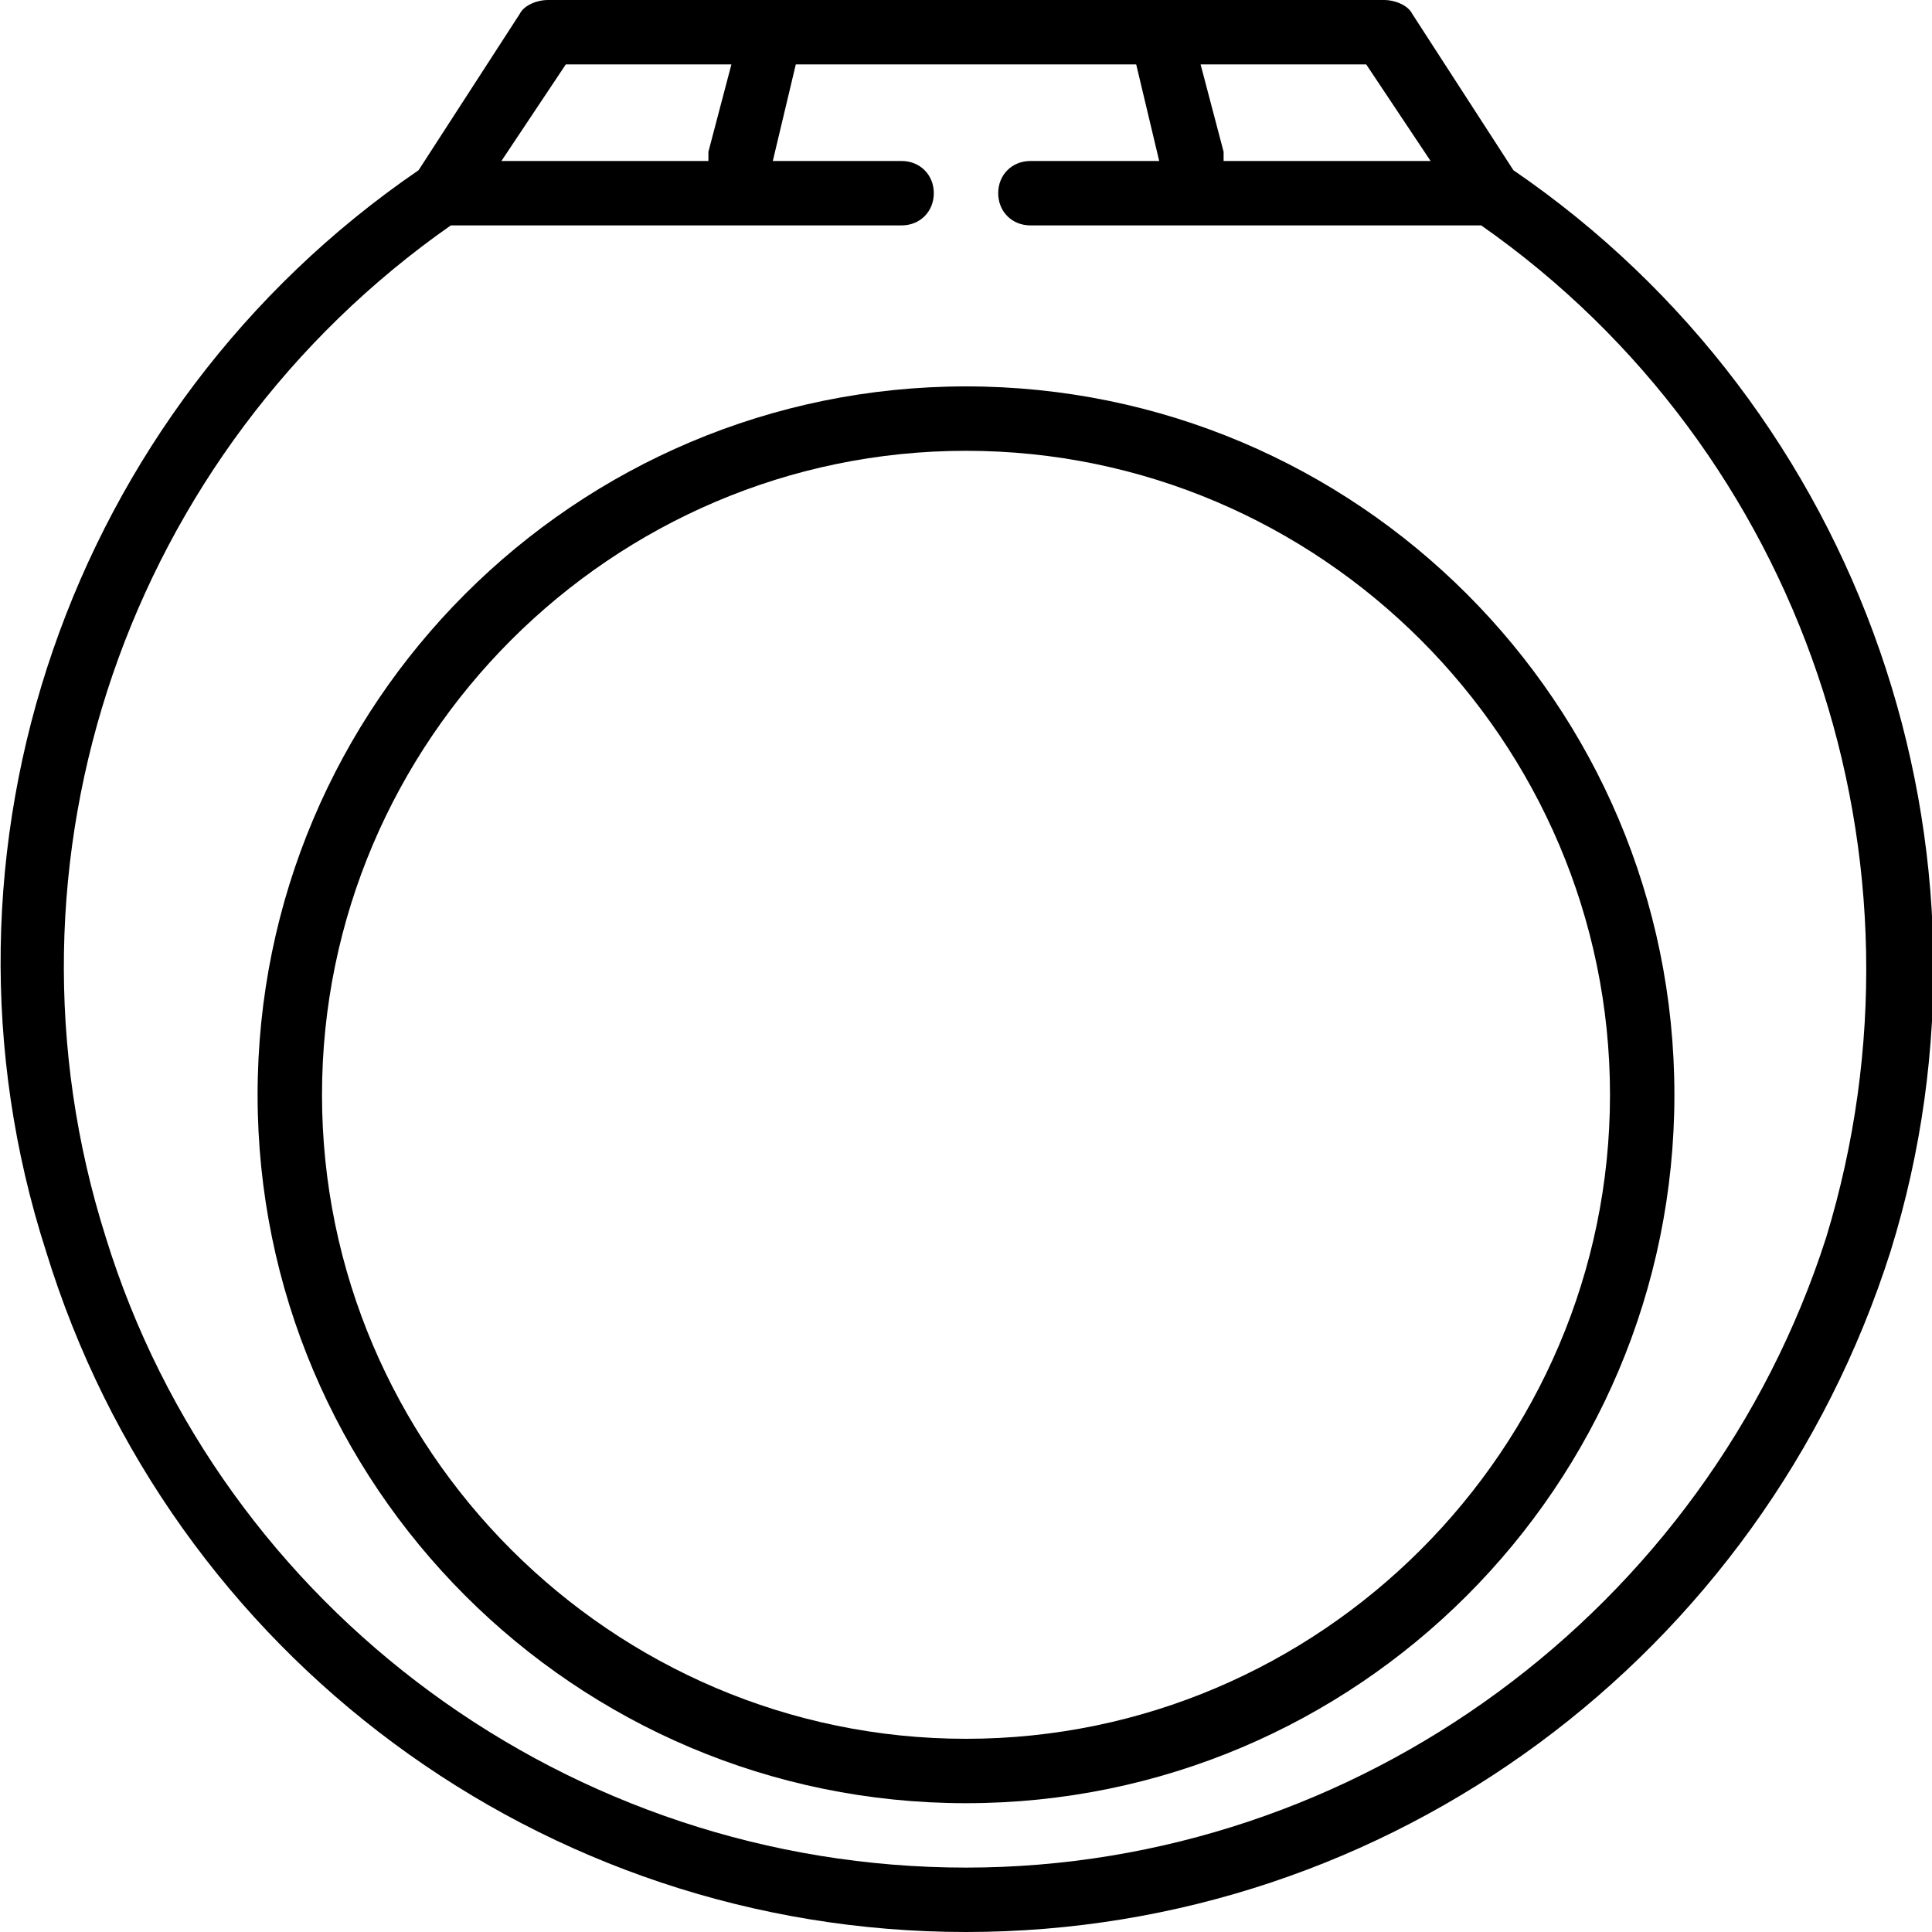
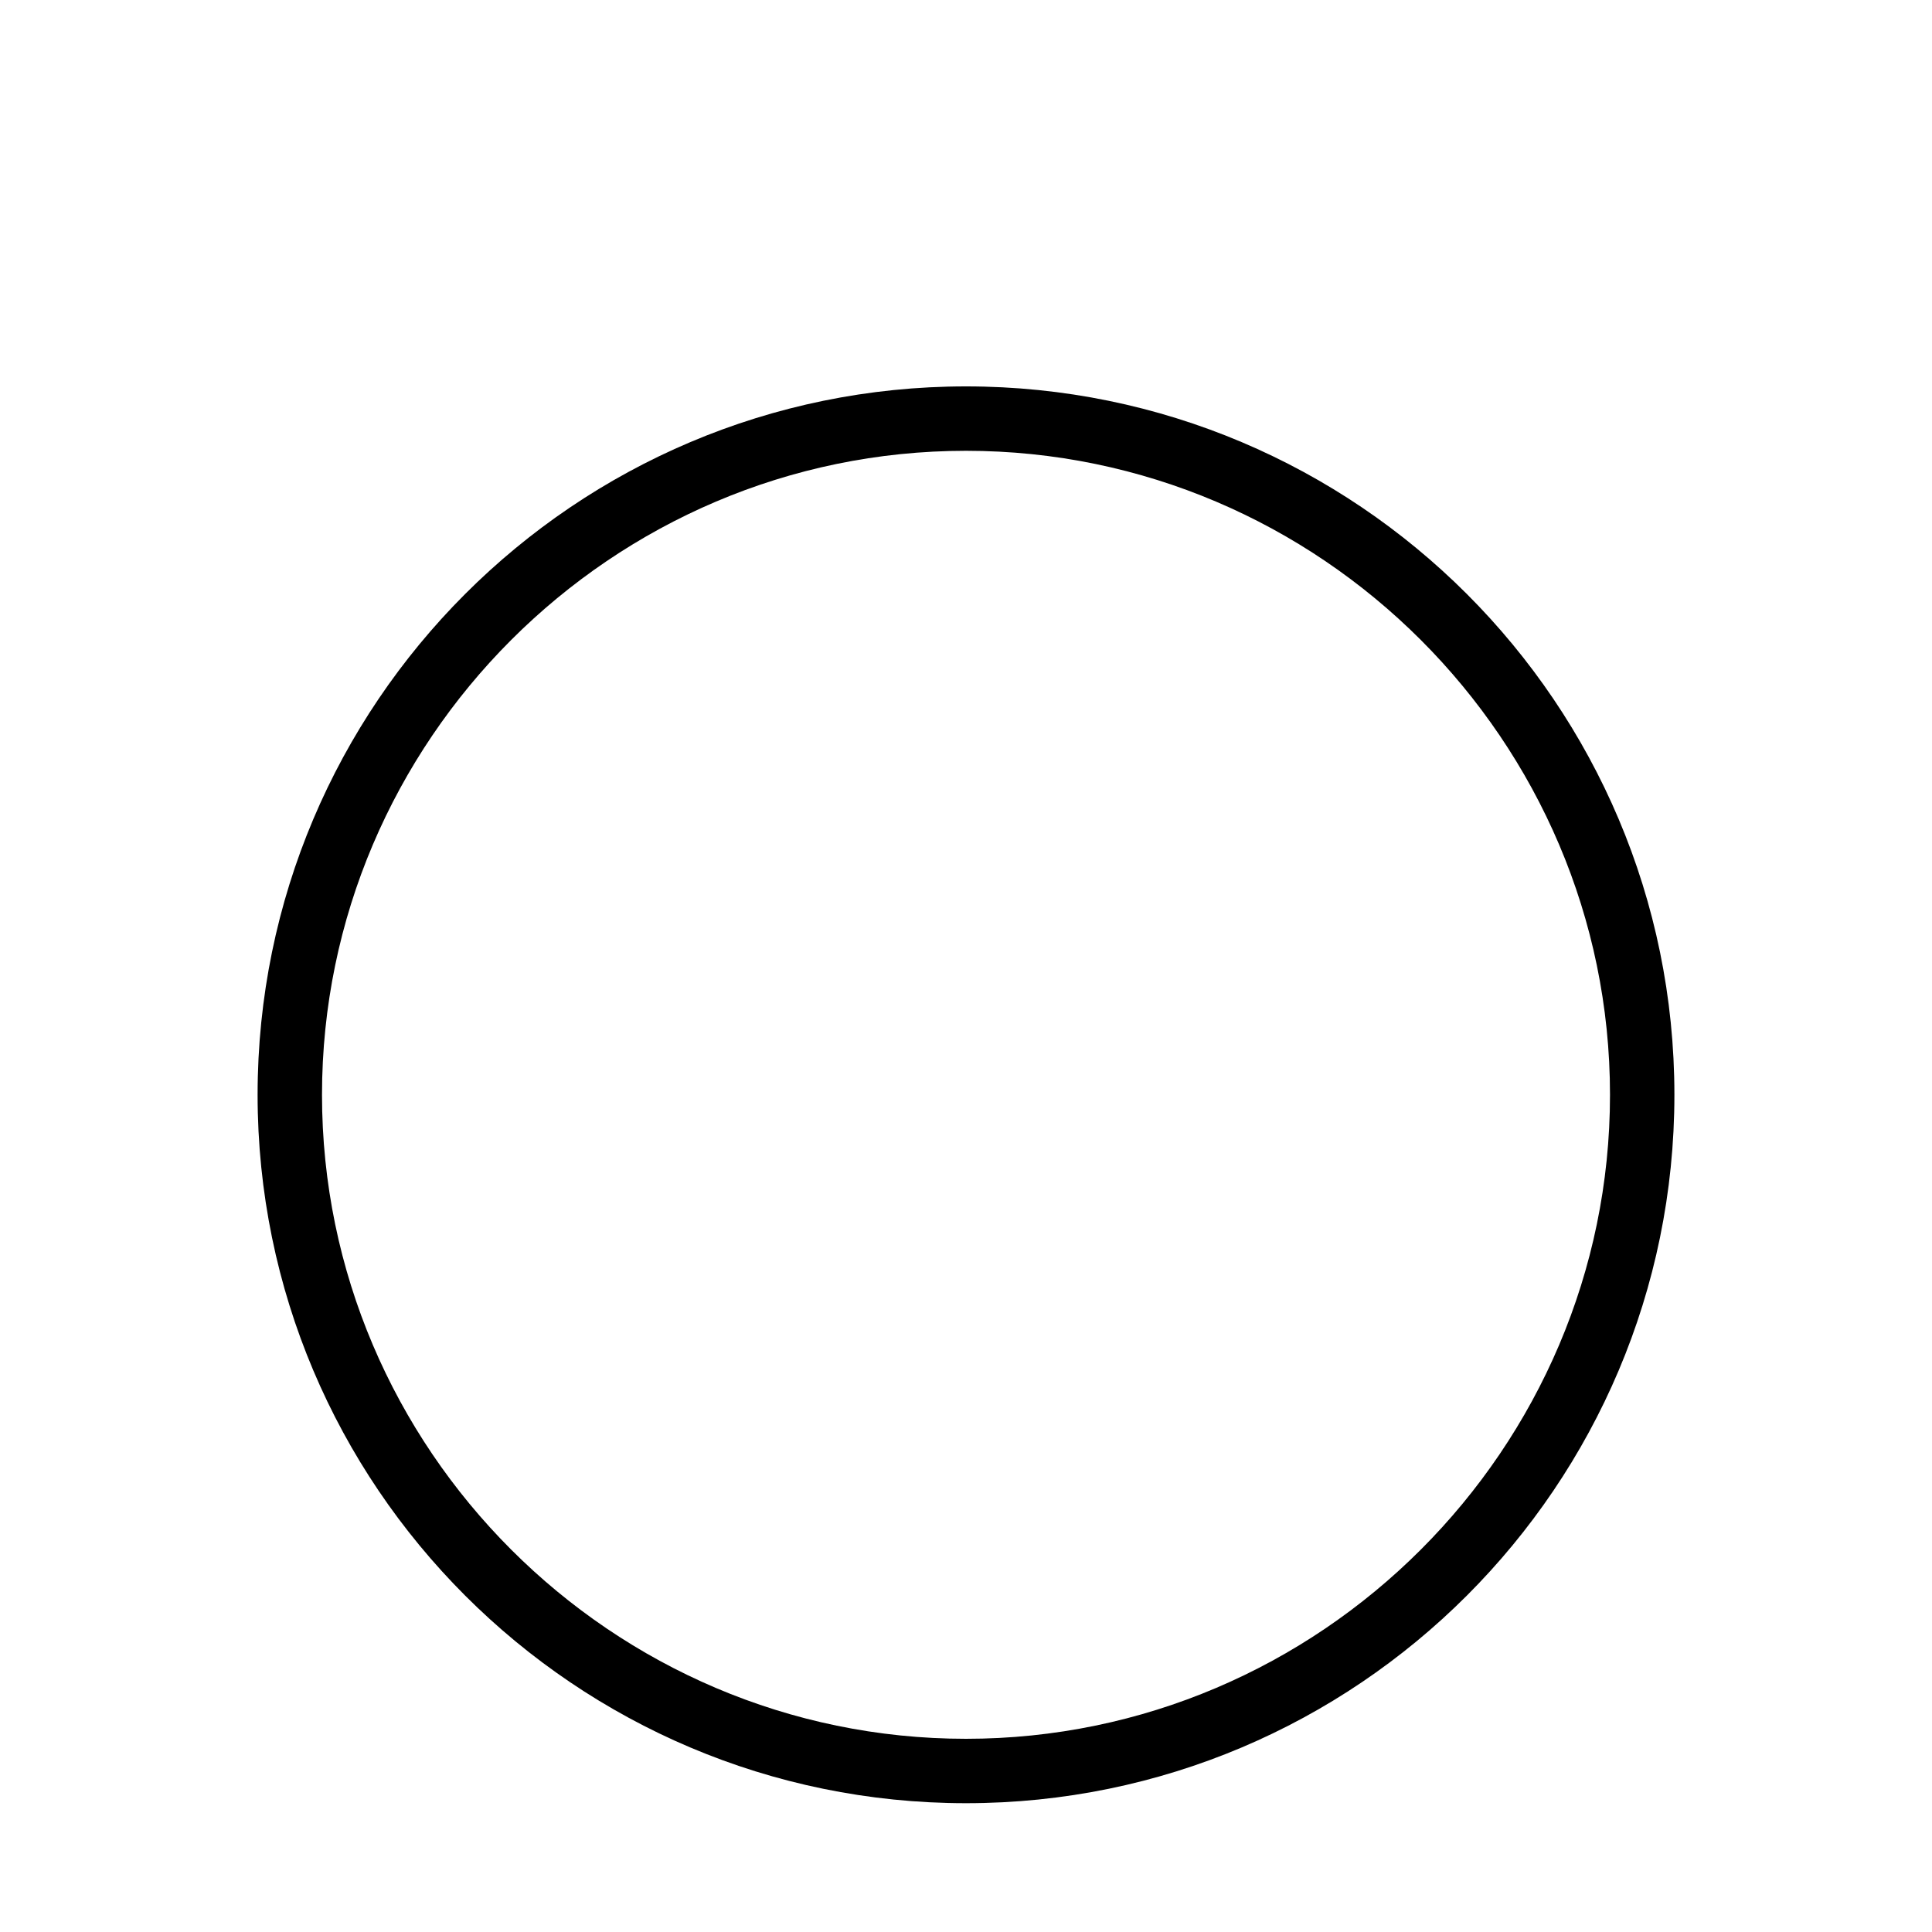
<svg xmlns="http://www.w3.org/2000/svg" viewBox="0 0 42 42" width="42" height="42">
  <title>Vector Smart Object-ai</title>
  <style>		.s0 { fill: #000000 } 	</style>
  <g id="Capa 1">
    <g id="&lt;Group&gt;">
      <g id="&lt;Group&gt;">
        <g id="&lt;Group&gt;">
          <path id="&lt;Compound Path&gt;" fill-rule="evenodd" class="s0" d="m21 39.2c-8.5 0-15.4-6.9-15.4-15.4 0-8.5 6.9-15.4 15.4-15.4 8.5 0 15.4 6.9 15.4 15.4 0 8.5-6.9 15.4-15.4 15.4zm14-15.4c0-7.7-6.3-14-14-14-7.7 0-14 6.3-14 14 0 7.7 6.3 14 14 14 7.7 0 14-6.3 14-14z" />
-           <path id="&lt;Compound Path&gt;" fill-rule="evenodd" class="s0" d="m41.1 27.2c-2.8 8.8-10.9 14.8-20.1 14.8-9.2 0-17.3-6-20-14.8-2.8-8.7 0.5-18.3 8.1-23.5l2.2-3.4c0.1-0.2 0.4-0.3 0.6-0.3h18.2c0.2 0 0.5 0.1 0.6 0.3l2.2 3.4c7.6 5.2 10.9 14.8 8.2 23.5zm-15-25.8l0.5 1.9q0 0.1 0 0.2h4.5l-1.4-2.1zm-15.2 2.1h4.5q0-0.1 0-0.2l0.5-1.9h-3.6zm21.3 1.4h-9.8c-0.4 0-0.7-0.3-0.7-0.7 0-0.4 0.3-0.7 0.7-0.7h2.8l-0.5-2.1h-7.4l-0.5 2.1h2.8c0.4 0 0.7 0.3 0.7 0.7 0 0.4-0.3 0.7-0.7 0.7h-9.8c-7 4.9-10.1 13.8-7.5 22 2.5 8.1 10.1 13.7 18.7 13.7 8.5 0 16.1-5.6 18.7-13.7 2.5-8.2-0.5-17.1-7.5-22z" />
        </g>
      </g>
    </g>
  </g>
</svg>